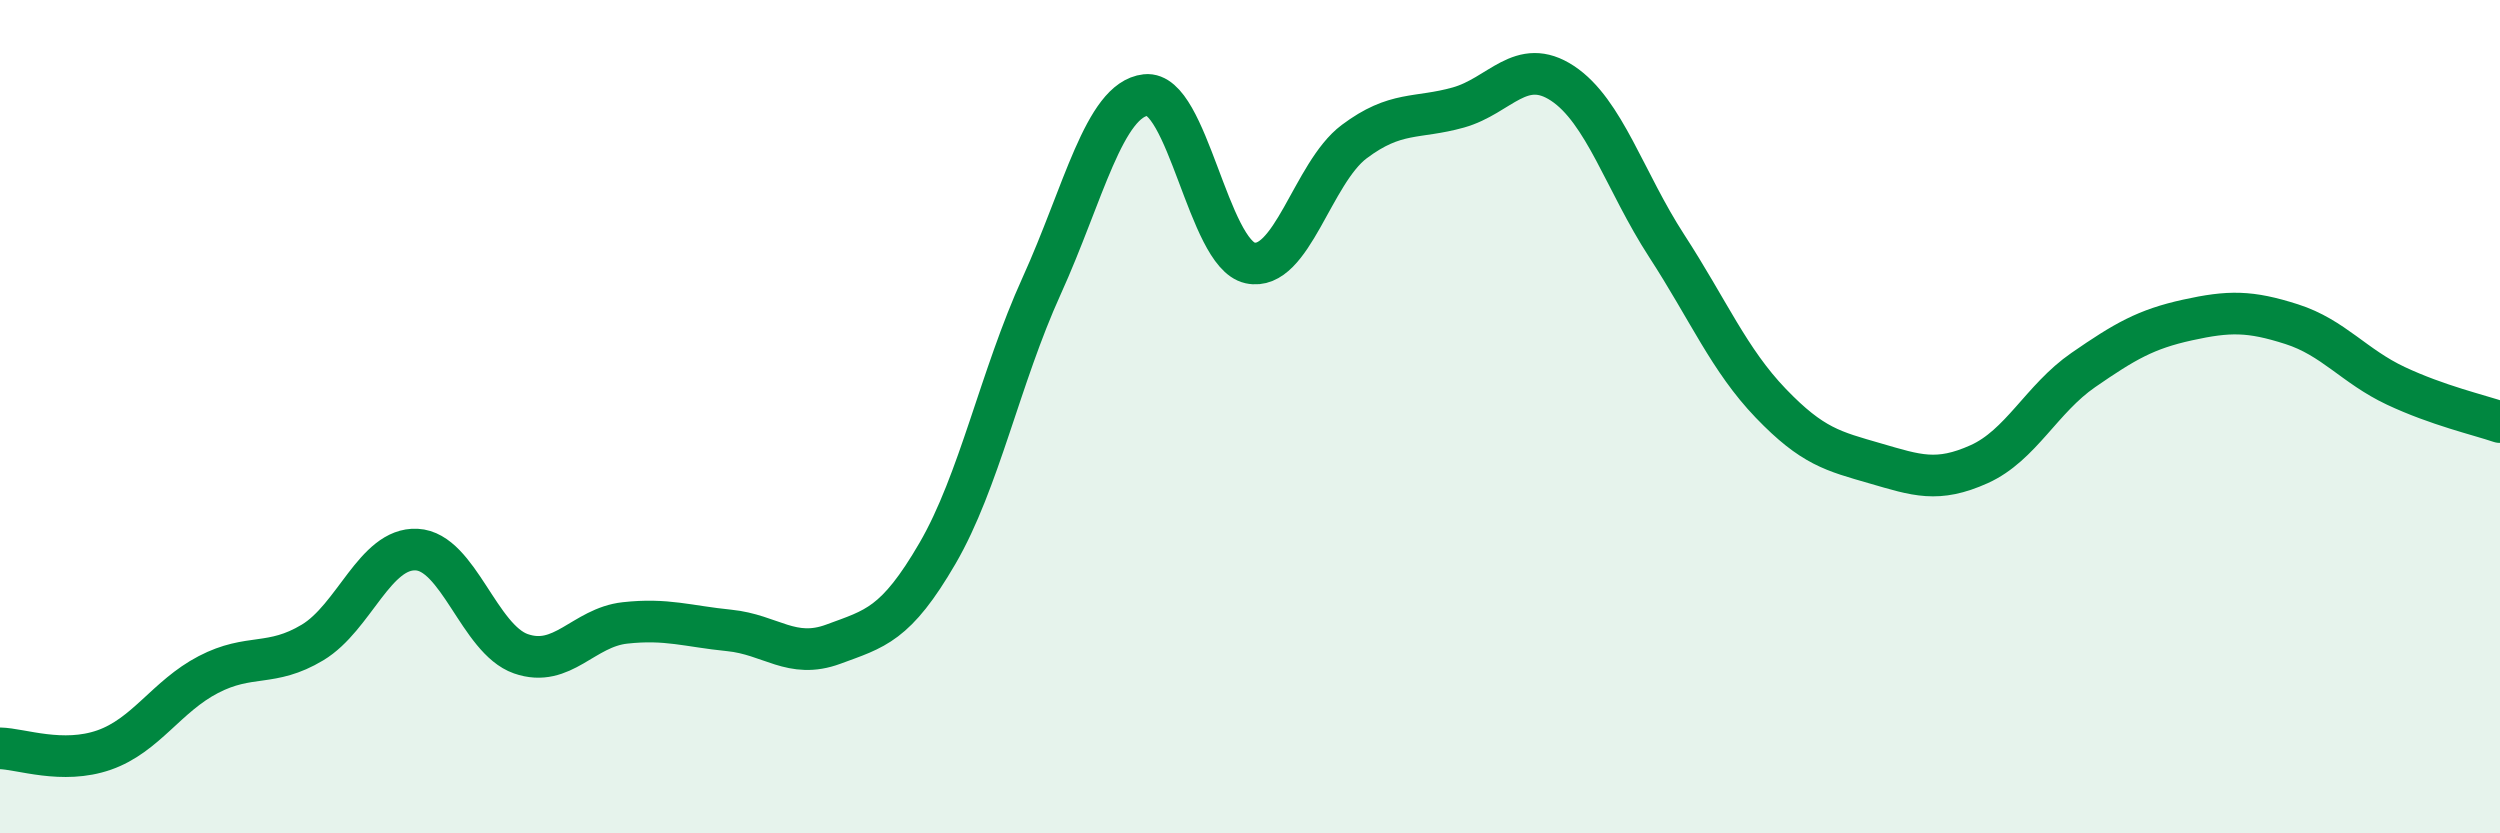
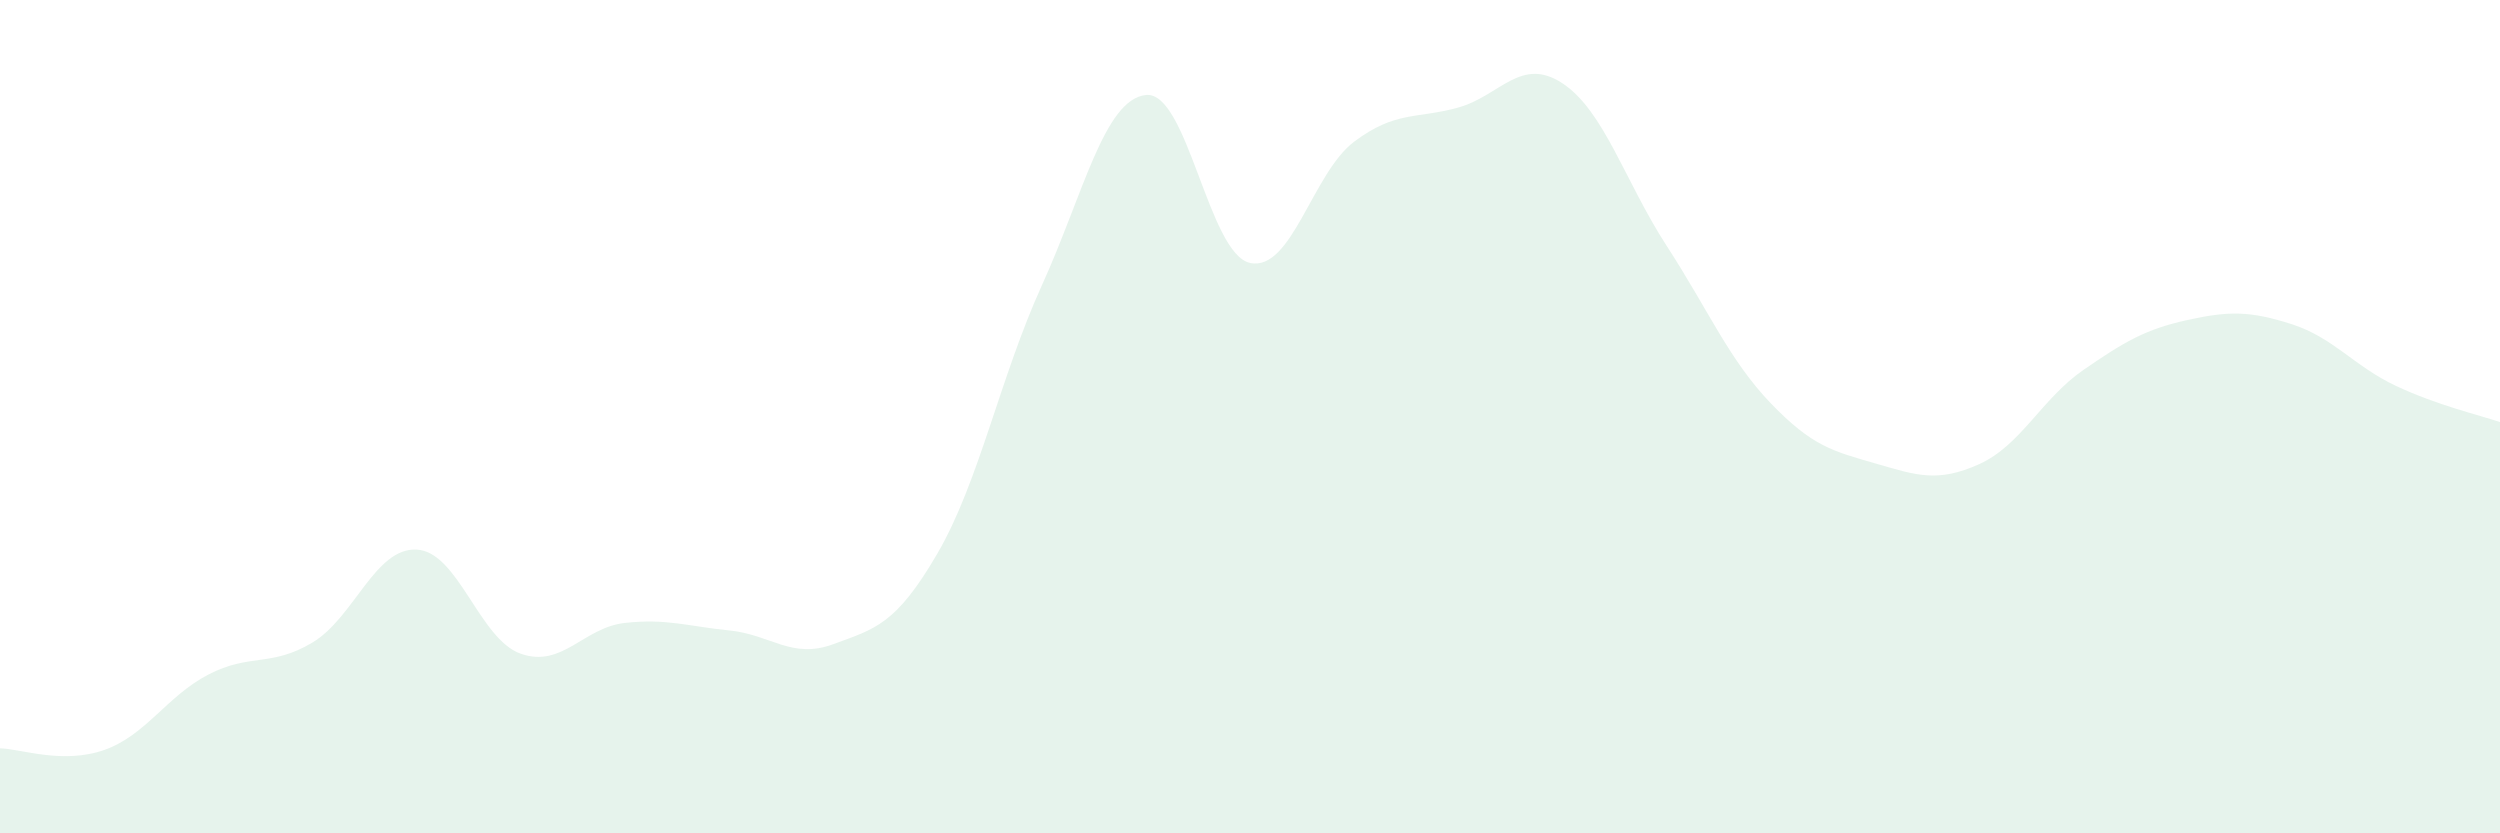
<svg xmlns="http://www.w3.org/2000/svg" width="60" height="20" viewBox="0 0 60 20">
  <path d="M 0,17.96 C 0.5,17.97 1.5,18.35 2.5,18 C 3.5,17.65 4,16.71 5,16.19 C 6,15.67 6.5,16.02 7.5,15.42 C 8.5,14.82 9,13.14 10,13.19 C 11,13.24 11.5,15.34 12.5,15.69 C 13.5,16.04 14,15.06 15,14.95 C 16,14.84 16.5,15.03 17.5,15.13 C 18.5,15.23 19,15.83 20,15.46 C 21,15.09 21.5,15 22.5,13.28 C 23.5,11.56 24,9.06 25,6.86 C 26,4.66 26.5,2.39 27.5,2.28 C 28.5,2.17 29,6.09 30,6.31 C 31,6.53 31.5,4.15 32.5,3.4 C 33.5,2.65 34,2.86 35,2.58 C 36,2.3 36.5,1.34 37.5,2 C 38.5,2.66 39,4.36 40,5.9 C 41,7.44 41.5,8.64 42.5,9.68 C 43.5,10.72 44,10.83 45,11.12 C 46,11.41 46.5,11.59 47.5,11.14 C 48.5,10.69 49,9.57 50,8.88 C 51,8.19 51.5,7.9 52.5,7.68 C 53.5,7.46 54,7.46 55,7.78 C 56,8.1 56.5,8.79 57.5,9.26 C 58.5,9.73 59.5,9.96 60,10.13L60 20L0 20Z" fill="#008740" opacity="0.1" stroke-linecap="round" stroke-linejoin="round" />
-   <path d="M 0,17.96 C 0.5,17.97 1.5,18.35 2.5,18 C 3.5,17.65 4,16.71 5,16.19 C 6,15.67 6.5,16.02 7.5,15.42 C 8.5,14.82 9,13.14 10,13.19 C 11,13.24 11.5,15.34 12.5,15.69 C 13.5,16.04 14,15.06 15,14.95 C 16,14.84 16.5,15.03 17.5,15.13 C 18.5,15.23 19,15.83 20,15.46 C 21,15.09 21.5,15 22.5,13.28 C 23.5,11.56 24,9.06 25,6.86 C 26,4.66 26.5,2.39 27.5,2.28 C 28.5,2.17 29,6.09 30,6.31 C 31,6.53 31.5,4.15 32.5,3.4 C 33.5,2.65 34,2.86 35,2.58 C 36,2.3 36.5,1.34 37.5,2 C 38.5,2.66 39,4.36 40,5.9 C 41,7.44 41.5,8.64 42.5,9.68 C 43.5,10.72 44,10.83 45,11.12 C 46,11.41 46.5,11.59 47.5,11.14 C 48.5,10.69 49,9.57 50,8.88 C 51,8.19 51.5,7.9 52.5,7.68 C 53.5,7.46 54,7.46 55,7.78 C 56,8.1 56.5,8.79 57.5,9.26 C 58.5,9.73 59.5,9.96 60,10.13" stroke="#008740" stroke-width="1" fill="none" stroke-linecap="round" stroke-linejoin="round" />
</svg>